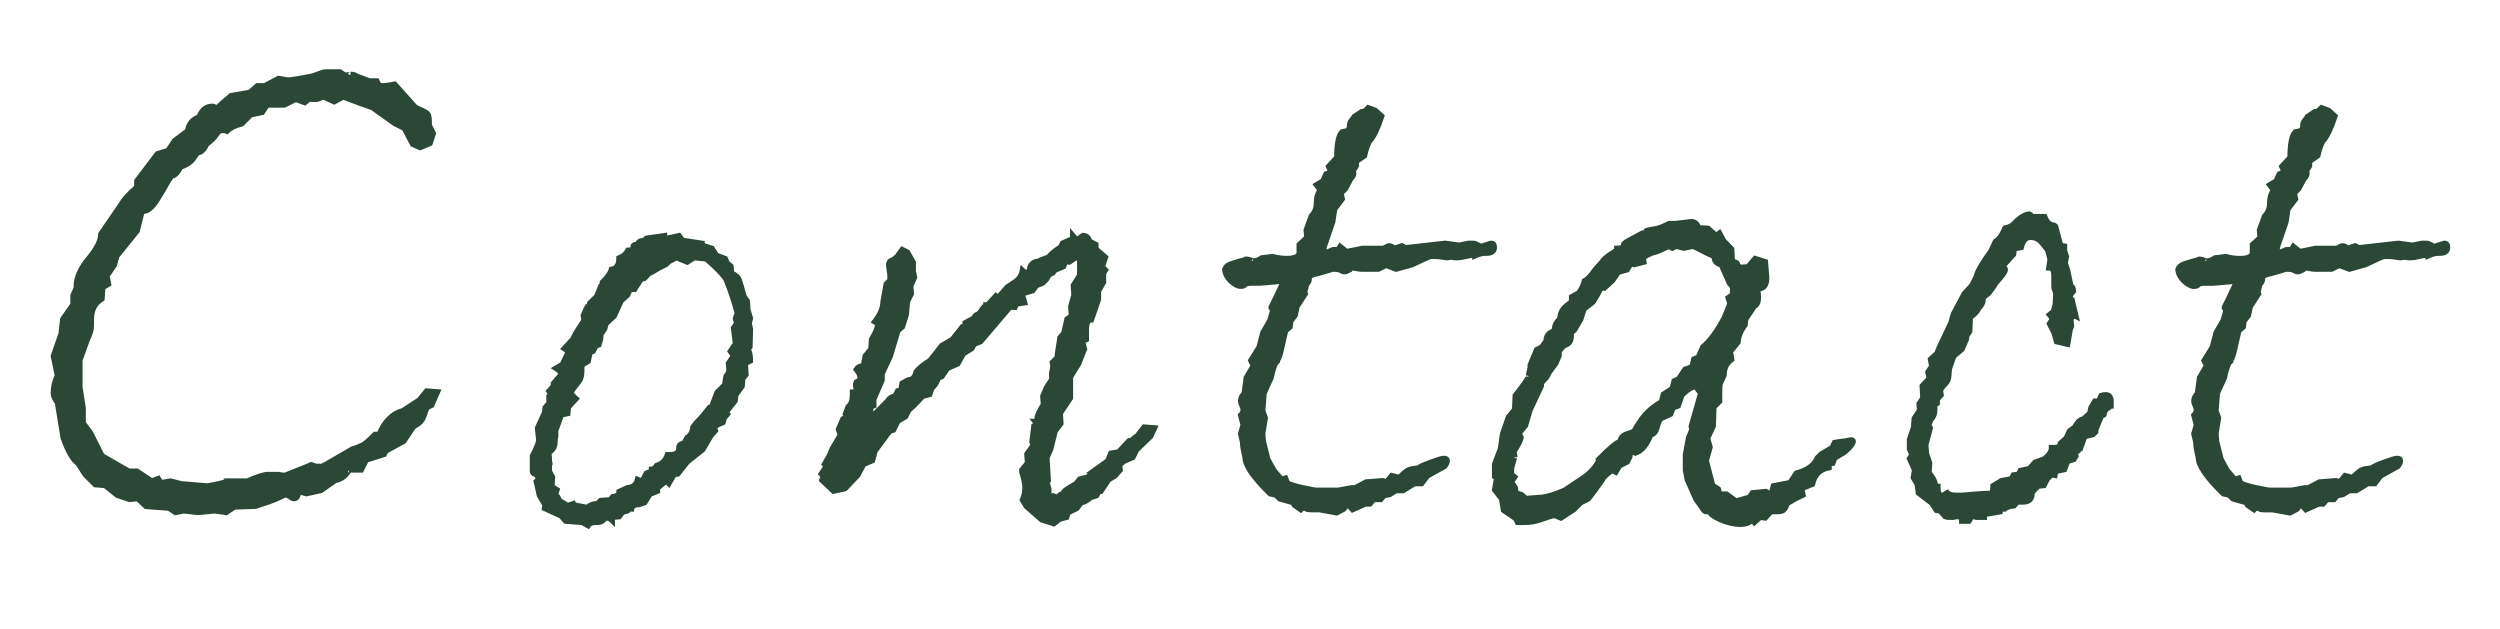
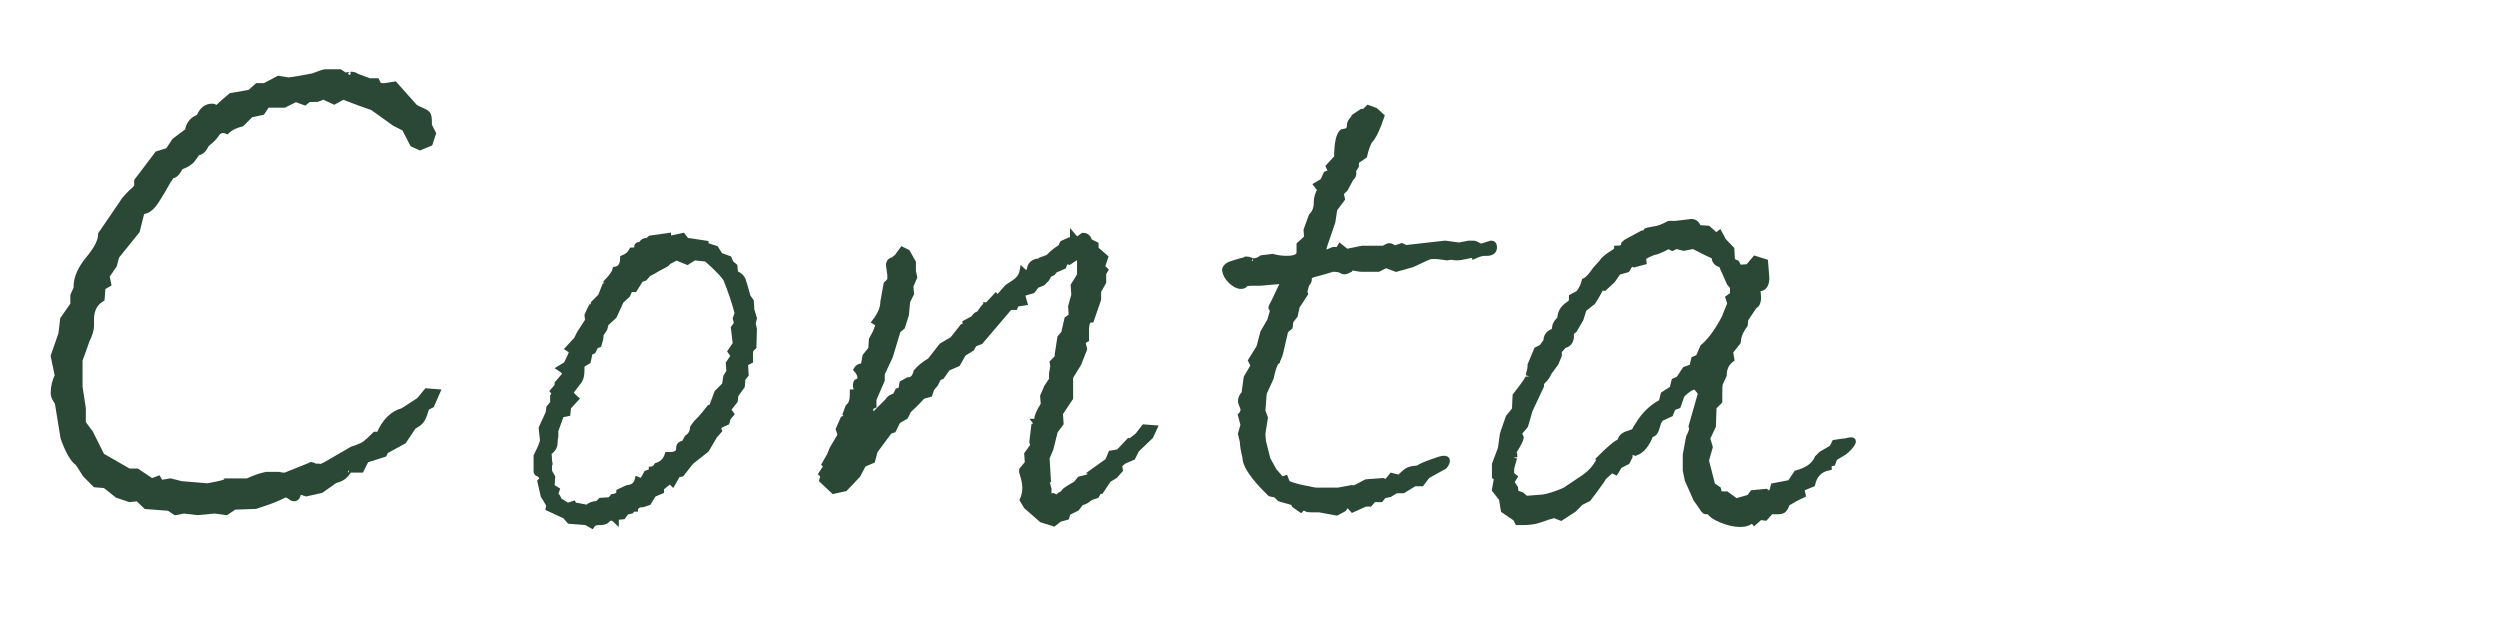
<svg xmlns="http://www.w3.org/2000/svg" version="1.1" id="レイヤー_1" x="0px" y="0px" width="110px" height="27.676px" viewBox="0 0 110 27.676" enable-background="new 0 0 110 27.676" xml:space="preserve">
  <g>
    <g>
      <path fill="#2A4835" stroke="#2A4835" stroke-width="0.25" stroke-miterlimit="10" d="M19.239,17.249l-0.252,0.576l-0.216,0.108    c-0.072,0.24-0.139,0.414-0.198,0.521c-0.06,0.108-0.186,0.211-0.378,0.307l-0.432,0.647l-0.792,0.433L16.9,19.985l-0.792,0.252    l-0.216,0.433h-0.54c0.023,0-0.018,0.066-0.126,0.197c-0.108,0.133-0.27,0.223-0.486,0.271l-0.612,0.432l-0.648,0.145l-0.36-0.108    c0,0.216-0.061,0.324-0.18,0.324c-0.048,0-0.103-0.023-0.162-0.072c-0.06-0.048-0.138-0.084-0.234-0.108    c0.023,0-0.078,0.052-0.306,0.155c-0.229,0.104-0.558,0.224-0.99,0.361L10.312,22.3l-0.36,0.241L9.447,22.47l-0.756,0.071    L8.08,22.47l-0.36,0.071l-0.288-0.19l-1.008-0.077l-0.36-0.344l-0.36,0.036l-0.54-0.181l-0.54-0.432l-0.432-0.036l-0.432-0.432    l-0.324-0.504c-0.216-0.145-0.432-0.517-0.648-1.116l-0.252-1.548c-0.12-0.168-0.18-0.3-0.18-0.396v-0.036    c0-0.264,0.06-0.516,0.18-0.756l-0.18-0.864l0.338-0.972l0.076-0.647l0.45-0.648v-0.396l0.144-0.324v-0.072    c0-0.384,0.18-0.792,0.54-1.224c0.36-0.433,0.54-0.792,0.54-1.08L5.38,8.933c0.048-0.096,0.18-0.252,0.396-0.468    c0.096-0.072,0.18-0.156,0.252-0.252V7.962l0.9-1.188L7.396,6.63l0.288-0.433l0.576-0.432C8.307,5.454,8.476,5.25,8.763,5.153    c0.12-0.312,0.312-0.468,0.576-0.468c0.048,0,0.108,0.024,0.18,0.072h0.036c0.12-0.12,0.324-0.3,0.612-0.54l0.828-0.145    l0.324-0.288h0.324l0.612-0.323l0.432,0.071c0.24-0.023,0.6-0.084,1.08-0.18c0.312-0.12,0.491-0.18,0.54-0.18h0.648l0.216,0.144    h0.036c0.167-0.023,0.24-0.036,0.216-0.036c0.12,0,0.204,0.024,0.252,0.072l0.576,0.216h0.324l0.072,0.145l0.036,0.035    c0.023,0,0.048,0.013,0.072,0.036h0.18l0.432-0.071l0.9,1.008c0.048,0.024,0.108,0.054,0.18,0.09    c0.072,0.036,0.138,0.066,0.198,0.09c0.06,0.024,0.113,0.061,0.162,0.108c0.047,0.048,0.072,0.168,0.072,0.359v0.145l0.18,0.359    l-0.144,0.433l-0.432,0.18l-0.324-0.146l-0.36-0.695l-0.432-0.219l-0.972-0.695c-0.36-0.122-0.792-0.281-1.296-0.476L14.704,4.47    l-0.468-0.216l-0.288,0.107h-0.36l-0.18,0.145l-0.396-0.145l-0.504,0.252h-0.756l-0.216,0.324l-0.504,0.108l-0.396,0.396    c-0.288,0.072-0.504,0.18-0.648,0.324C9.939,5.742,9.88,5.729,9.808,5.729c-0.121,0-0.216,0.061-0.288,0.18    C9.447,6.03,9.303,6.174,9.088,6.342c-0.121,0.24-0.24,0.359-0.36,0.359c-0.024,0-0.048,0.019-0.072,0.055    c-0.024,0.035-0.084,0.12-0.18,0.252C8.38,7.139,8.199,7.254,7.936,7.349C7.839,7.542,7.743,7.662,7.648,7.71H7.575    c-0.024,0.023-0.084,0.107-0.18,0.252c-0.144,0.264-0.3,0.527-0.468,0.792c-0.216,0.359-0.432,0.54-0.648,0.54H6.243l-0.216,0.863    l-0.9,1.116L5.02,11.67l-0.324,0.468l0.072,0.359l-0.252,0.145L4.48,13.145c-0.312,0.192-0.468,0.492-0.468,0.9v0.287    c0,0.169-0.06,0.373-0.18,0.612l-0.324,0.9v0.756v0.432l0.144,0.937v0.647l0.324,0.433l0.504,1.008l1.188,0.684h0.36l0.648,0.433    l0.288-0.108l0.108,0.18l0.432-0.071l0.468,0.119l1.152,0.097c0.552-0.096,0.828-0.168,0.828-0.216h0.936    c0.312-0.145,0.588-0.24,0.828-0.288h0.36c0.024,0,0.084,0,0.18,0c0.096,0.024,0.192,0.036,0.288,0.036l1.08-0.433    c0.023-0.023,0.048-0.036,0.072-0.036s0.084,0.024,0.18,0.072c0.023,0,0.048,0,0.072,0c0,0.024,0.012,0.036,0.036,0.036    c0.096,0,0.228-0.048,0.396-0.144l1.116-0.648c0.095-0.023,0.252-0.084,0.468-0.18c0.096-0.048,0.276-0.204,0.54-0.469h0.18    c0.239-0.575,0.587-0.923,1.044-1.044l0.72-0.468l0.324-0.396L19.239,17.249z" />
-       <path fill="#2A4835" stroke="#2A4835" stroke-width="0.25" stroke-miterlimit="10" d="M33.011,15.874l-0.224,0.111l0.028,0.502    l-0.14,0.168l-0.028,0.335l-0.28,0.391l-0.028,0.25l-0.308,0.391h-0.168l0.14,0.196l-0.14,0.168l-0.056,0.196l-0.252,0.111    l-0.14,0.112l0.056,0.141l-0.196,0.224l-0.364,0.616l-0.672,0.531l-0.42,0.532l-0.168,0.028l-0.224,0.392l-0.112-0.111    l-0.392,0.308v0.14l-0.336,0.141l-0.224,0.363l-0.252,0.084h-0.028c-0.131,0-0.224,0.047-0.28,0.141l-0.028,0.028v0.027h-0.112    l-0.056,0.084l-0.224,0.057l-0.14,0.195l-0.308,0.028v0.14c-0.075-0.074-0.149-0.111-0.224-0.111    c-0.056,0-0.112,0.032-0.168,0.098c-0.056,0.065-0.159,0.098-0.308,0.098h-0.056c-0.15,0-0.252,0.047-0.308,0.141l-0.252-0.141    l-0.728-0.056l-0.196-0.224l-0.728-0.336l0.028-0.141l-0.252-0.42l-0.14-0.616l0.112-0.111c-0.056-0.131-0.117-0.206-0.182-0.225    c-0.066-0.019-0.098-0.056-0.098-0.111c0-0.038,0-0.094,0-0.169v-0.504c0.187-0.373,0.28-0.606,0.28-0.699l-0.056-0.532    l0.308-0.672l0.028-0.225l0.168-0.195v-0.309l0.084-0.111l-0.084-0.112l0.196-0.225v-0.111l0.336-0.393v-0.027    c0-0.074-0.075-0.158-0.224-0.252l0.28-0.168c0.168-0.336,0.252-0.532,0.252-0.588l-0.168-0.112l0.364-0.393l0.14-0.279    l0.364-0.561l-0.028-0.224l0.084-0.196l0.084-0.168h0.028c0,0.019,0.009,0.028,0.028,0.028l0.056-0.196l0.308-0.308l0.168-0.42    l0.112,0.027l-0.028-0.224c0.224-0.224,0.354-0.41,0.392-0.56c0.224-0.038,0.336-0.206,0.336-0.505    c0.187-0.074,0.317-0.186,0.392-0.336c0.149,0,0.224-0.032,0.224-0.098s0.009-0.107,0.028-0.126    c0.018-0.019,0.065-0.028,0.14-0.028h0.028c0.018-0.093,0.074-0.148,0.168-0.168h0.112l0.112-0.111l0.784-0.112v0.14l0.644-0.14    l0.168,0.224h0.112l0.728,0.112v0.083l0.442,0.14l0.193,0.307l0.387,0.14l0.083,0.195l0.166,0.14l0.028,0.307    c0.184,0.074,0.299,0.182,0.345,0.321c0.046,0.139,0.115,0.376,0.207,0.711l0.139,0.195l0.027,0.391l0.111,0.362l-0.056,0.224    l0.056,0.251l-0.022,0.781l-0.09,0.083C32.974,15.474,33.011,15.651,33.011,15.874z M32.451,13.783    c-0.131-0.501-0.299-1.003-0.504-1.505c-0.094-0.149-0.29-0.362-0.588-0.642l-0.28-0.251l-0.532-0.056l-0.308,0.195l-0.476-0.195    l-0.364,0.191c-0.019,0.056-0.089,0.11-0.21,0.165c-0.122,0.056-0.285,0.146-0.49,0.274l-0.168,0.082l-0.168,0.193l-0.168,0.055    l-0.28,0.438h-0.196l-0.112,0.252l-0.28,0.252l-0.308,0.673l-0.364,0.336l-0.056,0.224l-0.168,0.252v0.056    c0,0.094-0.028,0.225-0.084,0.393l-0.14,0.056l-0.112,0.225l-0.14,0.056l-0.084,0.392l-0.28,0.168v0.225    c0,0.224-0.038,0.383-0.112,0.476l-0.364,0.477v0.027c0,0.057,0.074,0.149,0.224,0.28l-0.336,0.364l-0.028,0.279l-0.28,0.057    l-0.252,0.7c0,0.074,0,0.158,0,0.252c-0.019,0.074-0.028,0.131-0.028,0.168c0,0.131-0.01,0.215-0.028,0.252    c-0.019,0.094-0.103,0.195-0.252,0.308c0.018,0.094,0.028,0.196,0.028,0.308v0.084c0.019,0.02,0.028,0.047,0.028,0.084    c-0.019,0.038-0.028,0.066-0.028,0.084v0.253l0.14,0.252l-0.028,0.42l0.224,0.14l-0.084,0.252l0.112,0.056l0.084,0.168    l0.364,0.225l0.252-0.084l0.084,0.168l0.084-0.084l0.448,0.084c0.112-0.112,0.261-0.168,0.448-0.168l0.14-0.141l0.42-0.027    l0.112-0.141l0.14-0.027c0.093-0.057,0.14-0.103,0.14-0.141v-0.056l0.364-0.168c0.243-0.019,0.392-0.14,0.448-0.364l0.196,0.084    l0.196-0.363l0.224-0.084v-0.084c0.038,0,0.093-0.028,0.168-0.085l0.056-0.084c0.243-0.074,0.401-0.232,0.476-0.476h0.112    c0.261,0,0.392-0.093,0.392-0.28v-0.027c0-0.112,0.075-0.178,0.224-0.196l0.14-0.252c0.149-0.094,0.233-0.242,0.252-0.448    c0.074-0.112,0.13-0.187,0.168-0.224l0.14-0.141c0.074-0.074,0.214-0.242,0.42-0.504h0.084l0.252-0.669l0.336-0.334l0.056-0.363    l0.14-0.223l-0.028-0.362l0.224-0.335l-0.14-0.195l0.224-0.334l-0.084-0.697l0.14-0.195l-0.056-0.223L32.451,13.783z" />
+       <path fill="#2A4835" stroke="#2A4835" stroke-width="0.25" stroke-miterlimit="10" d="M33.011,15.874l-0.224,0.111l0.028,0.502    l-0.14,0.168l-0.028,0.335l-0.28,0.391l-0.028,0.25l-0.308,0.391l0.14,0.196l-0.14,0.168l-0.056,0.196l-0.252,0.111    l-0.14,0.112l0.056,0.141l-0.196,0.224l-0.364,0.616l-0.672,0.531l-0.42,0.532l-0.168,0.028l-0.224,0.392l-0.112-0.111    l-0.392,0.308v0.14l-0.336,0.141l-0.224,0.363l-0.252,0.084h-0.028c-0.131,0-0.224,0.047-0.28,0.141l-0.028,0.028v0.027h-0.112    l-0.056,0.084l-0.224,0.057l-0.14,0.195l-0.308,0.028v0.14c-0.075-0.074-0.149-0.111-0.224-0.111    c-0.056,0-0.112,0.032-0.168,0.098c-0.056,0.065-0.159,0.098-0.308,0.098h-0.056c-0.15,0-0.252,0.047-0.308,0.141l-0.252-0.141    l-0.728-0.056l-0.196-0.224l-0.728-0.336l0.028-0.141l-0.252-0.42l-0.14-0.616l0.112-0.111c-0.056-0.131-0.117-0.206-0.182-0.225    c-0.066-0.019-0.098-0.056-0.098-0.111c0-0.038,0-0.094,0-0.169v-0.504c0.187-0.373,0.28-0.606,0.28-0.699l-0.056-0.532    l0.308-0.672l0.028-0.225l0.168-0.195v-0.309l0.084-0.111l-0.084-0.112l0.196-0.225v-0.111l0.336-0.393v-0.027    c0-0.074-0.075-0.158-0.224-0.252l0.28-0.168c0.168-0.336,0.252-0.532,0.252-0.588l-0.168-0.112l0.364-0.393l0.14-0.279    l0.364-0.561l-0.028-0.224l0.084-0.196l0.084-0.168h0.028c0,0.019,0.009,0.028,0.028,0.028l0.056-0.196l0.308-0.308l0.168-0.42    l0.112,0.027l-0.028-0.224c0.224-0.224,0.354-0.41,0.392-0.56c0.224-0.038,0.336-0.206,0.336-0.505    c0.187-0.074,0.317-0.186,0.392-0.336c0.149,0,0.224-0.032,0.224-0.098s0.009-0.107,0.028-0.126    c0.018-0.019,0.065-0.028,0.14-0.028h0.028c0.018-0.093,0.074-0.148,0.168-0.168h0.112l0.112-0.111l0.784-0.112v0.14l0.644-0.14    l0.168,0.224h0.112l0.728,0.112v0.083l0.442,0.14l0.193,0.307l0.387,0.14l0.083,0.195l0.166,0.14l0.028,0.307    c0.184,0.074,0.299,0.182,0.345,0.321c0.046,0.139,0.115,0.376,0.207,0.711l0.139,0.195l0.027,0.391l0.111,0.362l-0.056,0.224    l0.056,0.251l-0.022,0.781l-0.09,0.083C32.974,15.474,33.011,15.651,33.011,15.874z M32.451,13.783    c-0.131-0.501-0.299-1.003-0.504-1.505c-0.094-0.149-0.29-0.362-0.588-0.642l-0.28-0.251l-0.532-0.056l-0.308,0.195l-0.476-0.195    l-0.364,0.191c-0.019,0.056-0.089,0.11-0.21,0.165c-0.122,0.056-0.285,0.146-0.49,0.274l-0.168,0.082l-0.168,0.193l-0.168,0.055    l-0.28,0.438h-0.196l-0.112,0.252l-0.28,0.252l-0.308,0.673l-0.364,0.336l-0.056,0.224l-0.168,0.252v0.056    c0,0.094-0.028,0.225-0.084,0.393l-0.14,0.056l-0.112,0.225l-0.14,0.056l-0.084,0.392l-0.28,0.168v0.225    c0,0.224-0.038,0.383-0.112,0.476l-0.364,0.477v0.027c0,0.057,0.074,0.149,0.224,0.28l-0.336,0.364l-0.028,0.279l-0.28,0.057    l-0.252,0.7c0,0.074,0,0.158,0,0.252c-0.019,0.074-0.028,0.131-0.028,0.168c0,0.131-0.01,0.215-0.028,0.252    c-0.019,0.094-0.103,0.195-0.252,0.308c0.018,0.094,0.028,0.196,0.028,0.308v0.084c0.019,0.02,0.028,0.047,0.028,0.084    c-0.019,0.038-0.028,0.066-0.028,0.084v0.253l0.14,0.252l-0.028,0.42l0.224,0.14l-0.084,0.252l0.112,0.056l0.084,0.168    l0.364,0.225l0.252-0.084l0.084,0.168l0.084-0.084l0.448,0.084c0.112-0.112,0.261-0.168,0.448-0.168l0.14-0.141l0.42-0.027    l0.112-0.141l0.14-0.027c0.093-0.057,0.14-0.103,0.14-0.141v-0.056l0.364-0.168c0.243-0.019,0.392-0.14,0.448-0.364l0.196,0.084    l0.196-0.363l0.224-0.084v-0.084c0.038,0,0.093-0.028,0.168-0.085l0.056-0.084c0.243-0.074,0.401-0.232,0.476-0.476h0.112    c0.261,0,0.392-0.093,0.392-0.28v-0.027c0-0.112,0.075-0.178,0.224-0.196l0.14-0.252c0.149-0.094,0.233-0.242,0.252-0.448    c0.074-0.112,0.13-0.187,0.168-0.224l0.14-0.141c0.074-0.074,0.214-0.242,0.42-0.504h0.084l0.252-0.669l0.336-0.334l0.056-0.363    l0.14-0.223l-0.028-0.362l0.224-0.335l-0.14-0.195l0.224-0.334l-0.084-0.697l0.14-0.195l-0.056-0.223L32.451,13.783z" />
      <path fill="#2A4835" stroke="#2A4835" stroke-width="0.25" stroke-miterlimit="10" d="M50.791,18.834l-0.168,0.364l-0.616,0.588    l-0.168,0.336l-0.392,0.168l-0.196,0.168l0.028,0.224l-0.224,0.252l-0.28,0.168l-0.336,0.504h-0.084l-0.112,0.196l-0.252,0.084    l-0.112,0.084c-0.094,0.074-0.196,0.121-0.308,0.14l-0.196,0.253l-0.392,0.195l-0.056,0.196l-0.308,0.084l-0.252,0.196    l-0.532-0.168l-0.672-0.589l-0.168-0.279c0.074-0.168,0.112-0.346,0.112-0.532s-0.047-0.42-0.14-0.7v-0.084l0.252-0.308    l-0.028-0.393l0.28-0.392l-0.056-0.14l0.084-0.7l0.168-0.057l-0.112-0.14h0.112c-0.019-0.037-0.028-0.074-0.028-0.112v-0.027    c0-0.112,0.093-0.317,0.28-0.616l-0.028-0.364l0.168-0.392l0.224-0.336v-0.28l0.056-0.308l-0.028-0.168    c0.056-0.057,0.121-0.121,0.196-0.196c0.019-0.019,0.028-0.074,0.028-0.168l0.112-0.729l0.168-0.195l0.14-0.616l0.196-0.14    l-0.028-0.421l0.14-0.504l-0.028-0.42l0.28-0.447v-0.309v-0.42c-0.038-0.037-0.084-0.056-0.139-0.056    c-0.037,0-0.147,0.065-0.333,0.195l-0.166-0.027l-0.083,0.224l-0.388,0.168l-0.083,0.112l-0.167,0.084l-0.111,0.196l-0.166,0.168    l-0.277,0.111l-0.167,0.225l-0.471,0.14l0.112,0.392l-0.364,0.057l-0.056,0.14h-0.224l-1.288,1.512l-0.28,0.112l-0.112,0.196    l-0.364,0.224l-0.252,0.448l-0.448,0.196l-0.252,0.363l-0.14,0.057l-0.14,0.279l-0.168,0.196l-0.084,0.252l-0.308,0.084    c-0.094,0.094-0.173,0.178-0.238,0.252c-0.065,0.075-0.191,0.196-0.378,0.364l-0.14,0.28l-0.336,0.195l-0.196,0.393l-0.168,0.056    l-0.644,0.868l-0.112,0.42l-0.392,0.168l-0.252,0.477l-0.56,0.588l-0.504,0.111l-0.504-0.476l0.056-0.196l-0.084-0.084    l0.224-0.336l-0.084-0.084l0.224-0.392l0.112-0.28l0.364-0.616l-0.084-0.252l0.196-0.448c0.093-0.037,0.14-0.093,0.14-0.168    c0-0.018-0.009-0.037-0.028-0.056l0.112-0.308l0.056-0.057c0.093-0.093,0.14-0.252,0.14-0.476v-0.112    c0.112,0,0.168-0.027,0.168-0.084c0-0.019,0-0.046,0-0.084c-0.019-0.037-0.028-0.074-0.028-0.112v-0.056    c0-0.037,0.009-0.074,0.028-0.112l0.056-0.027c0.056-0.019,0.093-0.057,0.112-0.112v-0.056c0-0.112-0.056-0.233-0.168-0.364    c0.056-0.093,0.14-0.14,0.252-0.14h0.056l0.084-0.448l0.252-0.308l0.028-0.421l0.168-0.308c0.019-0.056,0.046-0.13,0.084-0.224    c0-0.019,0.009-0.037,0.028-0.057v-0.027c0-0.057-0.047-0.112-0.14-0.168c0.242-0.317,0.364-0.606,0.364-0.868l0.14-0.784    l0.084-0.084c0.037-0.037,0.061-0.065,0.07-0.084s0.014-0.065,0.014-0.14v-0.084c0-0.019-0.01-0.089-0.028-0.21    c-0.019-0.122-0.028-0.201-0.028-0.238v-0.057c0.019-0.093,0.084-0.148,0.196-0.168l0.168-0.14l0.224-0.308l0.224,0.111    l0.252,0.448v0.393l0.056,0.252l-0.168,0.392l0.028,0.336l-0.168,0.336l-0.056,0.588l-0.168,0.532l-0.196,0.168l-0.336,1.12    l-0.364,0.784v0.279l-0.364,0.841v0.279l-0.14,0.057v0.14c0,0.168,0.038,0.252,0.112,0.252l0.644-0.644    c0.056-0.112,0.168-0.187,0.336-0.225l0.112-0.224l0.14-0.028l0.056-0.308l0.252-0.141c0.186,0,0.308-0.121,0.364-0.363    c0.112-0.149,0.317-0.317,0.616-0.504l0.504-0.645l0.476-0.28l0.42-0.531l0.14,0.056v-0.252l0.364-0.196    c0.074-0.13,0.158-0.195,0.252-0.195l0.028-0.057c0.112-0.168,0.182-0.261,0.21-0.28c0.028-0.018,0.042-0.037,0.042-0.056h0.028    l0.028,0.028l0.392-0.42l0.084,0.084l0.42-0.477l0.336-0.224c0.187-0.131,0.299-0.299,0.336-0.504    c0.056,0.056,0.121,0.084,0.196,0.084c0.074,0,0.112-0.019,0.112-0.056c0-0.299,0.168-0.448,0.504-0.448h0.028v-0.057l0.224-0.084    v0.084c0.093-0.168,0.298-0.354,0.616-0.56l0.084-0.168l0.308-0.14h0.14v-0.196l0.168,0.196l0.28-0.196    c0.149,0,0.243,0.084,0.28,0.252l0.28,0.14v0.196l0.42,0.364l-0.14,0.42l0.14,0.14l-0.084,0.141v0.392l-0.224,0.392v0.364    l-0.308,0.896h-0.028c-0.112,0-0.177,0.121-0.196,0.363c0,0.168,0,0.336,0,0.504l-0.168,0.084l0.084,0.337l-0.252,0.644    l-0.364,0.588v0.924l-0.448,0.672l0.028,0.448l-0.252,0.336l-0.196,0.784l-0.168,0.392l0.056,0.952h-0.084l0.112,0.42v0.393    l0.196-0.084l0.224,0.084c0.037-0.117,0.112-0.177,0.224-0.177c0-0.059,0.042-0.117,0.126-0.176s0.228-0.146,0.434-0.265    l0.168-0.205l0.364-0.089l0.14-0.146c0.13-0.02,0.214-0.068,0.252-0.146h-0.112l0.588-0.42l0.14-0.336l0.336-0.057l0.448-0.476    c0.037,0.019,0.074,0.028,0.112,0.028c0.019-0.019,0.028-0.047,0.028-0.084l0.252-0.196l0.28-0.364L50.791,18.834z" />
      <path fill="#2A4835" stroke="#2A4835" stroke-width="0.25" stroke-miterlimit="10" d="M65.743,10.882    c0,0.168-0.112,0.252-0.336,0.252h-0.084c-0.112,0-0.252,0.038-0.42,0.112c0-0.019-0.02-0.028-0.057-0.028h-0.056    c-0.038,0-0.136,0.019-0.294,0.056c-0.159,0.038-0.285,0.057-0.378,0.057c-0.112,0-0.196-0.01-0.252-0.028l-0.196,0.028    c-0.262-0.037-0.411-0.057-0.448-0.057h-0.279c-0.075,0.02-0.346,0.141-0.812,0.364l-0.7,0.196l-0.447-0.168l-0.337,0.168h-0.615    c-0.02,0-0.057,0-0.112,0c-0.056,0-0.131-0.01-0.224-0.028c-0.094-0.019-0.159-0.028-0.196-0.028    c-0.038,0-0.075,0.028-0.112,0.085c-0.111,0.056-0.187,0.084-0.224,0.084c-0.056,0-0.094-0.01-0.112-0.028l-0.056-0.028    c-0.057-0.037-0.159-0.056-0.309-0.056H58.63c-0.168,0.056-0.392,0.121-0.672,0.196l-0.112,0.027    c-0.149,0.038-0.233,0.094-0.252,0.168v0.084c0,0.057-0.037,0.122-0.111,0.196l-0.084,0.336l0.027,0.084l-0.364,0.56l-0.084,0.393    l-0.195,0.252l-0.028,0.252l-0.196,0.168l-0.168,0.728c-0.056,0.28-0.121,0.477-0.195,0.589v0.027l-0.031,0.028    c-0.081,0.075-0.163,0.308-0.245,0.7l-0.307,0.672l-0.062,0.784l0.112,0.308l-0.112,0.7l0.028,0.336l0.196,0.784l0.279,0.504    l0.336,0.392l0.168-0.056l0.084,0.219c0.243,0.104,0.551,0.188,0.925,0.251c0.186,0.042,0.298,0.062,0.336,0.062h0.979    l0.616-0.112c0.019,0,0.028,0.01,0.028,0.028c0.056,0,0.252-0.094,0.588-0.28l0.728-0.056l0.168,0.056l0.225-0.28l0.336,0.084    c0.187-0.187,0.321-0.298,0.405-0.336c0.084-0.037,0.229-0.065,0.435-0.084c0.056-0.056,0.238-0.14,0.546-0.252    s0.49-0.168,0.546-0.168h0.028c0.093,0,0.14,0.028,0.14,0.084c0,0.075-0.037,0.159-0.112,0.252l-0.758,0.42l-0.253,0.336h-0.31    l-0.506,0.309h-0.309l-0.28,0.171l-0.253,0.049L60.75,21.97h-0.31l-0.168,0.196h-0.196l-0.562,0.252l-0.226-0.252l-0.168,0.229    l-0.309,0.163l-0.759-0.14c-0.094,0-0.216,0-0.365,0c-0.112,0-0.188-0.014-0.225-0.042c0.037,0,0-0.014-0.112-0.042l-0.057,0.028    l-0.056,0.056l-0.281-0.196l-0.056-0.112l-0.59-0.168l-0.169-0.168l-0.253-0.056c-0.73-0.709-1.096-1.241-1.096-1.596    c-0.074-0.299-0.111-0.522-0.111-0.672l-0.085-0.364l0.112-0.393l-0.112-0.42c0.074-0.074,0.112-0.158,0.112-0.252    c0-0.037-0.019-0.098-0.056-0.182c-0.038-0.084-0.057-0.145-0.057-0.182c0-0.131,0.052-0.243,0.156-0.336l0.093-0.7l0.312-0.532    l-0.112-0.224l0.364-0.589l0.168-0.644l0.308-0.532l0.112-0.392c0-0.019-0.005-0.047-0.014-0.084    c-0.01-0.037-0.024-0.065-0.042-0.084v-0.028l0.168-0.336c0.056-0.112,0.13-0.271,0.224-0.476l0.084-0.168v-0.168l-0.98,0.084    h-0.336c-0.187,0-0.294,0.023-0.321,0.069c-0.028,0.047-0.089,0.07-0.183,0.07c-0.131,0-0.275-0.074-0.434-0.224    c-0.159-0.149-0.248-0.317-0.266-0.504c0.037-0.131,0.168-0.225,0.392-0.28c0.168-0.057,0.336-0.103,0.504-0.141    c0-0.018,0.009-0.027,0.028-0.027h0.027c0.037,0,0.099,0.014,0.183,0.042c0.084,0.027,0.116,0.042,0.098,0.042    c0.131,0,0.262-0.047,0.393-0.141l0.476-0.056c0.205,0.056,0.41,0.084,0.616,0.084c0.373,0,0.56-0.093,0.56-0.28v-0.336    l0.336-0.308l-0.027-0.336l0.224-0.616c0.149-0.149,0.224-0.34,0.224-0.574c0-0.233,0.057-0.424,0.168-0.573L57.93,8.137    l0.28-0.168l0.14-0.308l0.225-0.084l-0.112-0.252l0.364-0.393c0-0.597,0.074-0.97,0.224-1.12l0.252-0.056l0.084-0.14V5.534    c0-0.094,0.032-0.178,0.099-0.252c0.064-0.075,0.098-0.122,0.098-0.141l0.336-0.224h0.028c0.056,0,0.103-0.019,0.14-0.056    l0.112-0.112l0.308,0.112l0.28,0.252c-0.187,0.56-0.364,0.924-0.532,1.092c-0.094,0.168-0.168,0.383-0.224,0.644l-0.364,0.252    v0.196l-0.14,0.224c0.018,0.02,0.027,0.057,0.027,0.112s-0.027,0.117-0.084,0.182c-0.056,0.066-0.084,0.108-0.084,0.126    l-0.195,0.364l-0.196,0.196l0.056,0.252l-0.336,0.448l-0.084,0.56c-0.094,0.28-0.205,0.606-0.336,0.98    c-0.037,0.093-0.056,0.178-0.056,0.252c0,0.094,0.027,0.14,0.084,0.14l0.336-0.14h0.224l0.084-0.141l0.28,0.225l0.7-0.141h0.952    l0.027-0.027c0.094-0.057,0.158-0.084,0.196-0.084c0.074,0,0.149,0.037,0.224,0.111l0.336-0.111l0.168,0.084l1.736-0.196    l0.616,0.084l0.42-0.084c0.056,0,0.103,0,0.14,0h0.084c0.037,0,0.141,0.047,0.309,0.14l0.447-0.14h0.028    C65.705,10.714,65.743,10.769,65.743,10.882z" />
      <path fill="#2A4835" stroke="#2A4835" stroke-width="0.25" stroke-miterlimit="10" d="M81.535,19.422    c0,0.019-0.01,0.047-0.028,0.084c-0.074,0.131-0.196,0.262-0.364,0.392l-0.42,0.252l-0.084,0.225l-0.168,0.027v0.168    c-0.392,0.075-0.635,0.318-0.728,0.729l-0.477,0.196l0.057,0.279c-0.206,0.094-0.43,0.215-0.672,0.364    c-0.02,0.019-0.038,0.056-0.057,0.112c-0.019,0.056-0.052,0.112-0.098,0.168c-0.047,0.056-0.136,0.084-0.266,0.084h-0.309    l-0.252,0.28l-0.224-0.028l-0.252,0.224l-0.084-0.111c-0.131,0.13-0.309,0.195-0.532,0.195c-0.262,0-0.546-0.065-0.855-0.195    c-0.308-0.131-0.48-0.262-0.518-0.393c-0.019-0.037-0.038-0.056-0.056-0.056c-0.02,0-0.028,0.028-0.028,0.084    c-0.019,0-0.038,0-0.056,0c-0.039,0-0.077-0.028-0.116-0.085l-0.174-0.255l-0.144-0.198l-0.376-0.848l-0.087-0.425v-0.679    l0.14-0.764c0.094-0.188,0.141-0.32,0.141-0.396v-0.028v-0.028c-0.019,0-0.028-0.009-0.028-0.028l0.42-1.471l-0.224-0.283H74.59    c-0.149,0-0.346,0.122-0.588,0.364l-0.168,0.476l-0.224,0.084l-0.112,0.28l-0.364,0.168c-0.094,0.038-0.168,0.168-0.224,0.392    c-0.057,0.225-0.149,0.337-0.28,0.337c-0.168,0.447-0.392,0.719-0.672,0.812c-0.075-0.037-0.131-0.056-0.168-0.056    c-0.056,0.019-0.084,0.094-0.084,0.224l-0.112,0.224l-0.336,0.168l-0.168,0.28l-0.168-0.084c-0.28,0.225-0.42,0.364-0.42,0.42    c-0.262,0.374-0.467,0.654-0.616,0.84l-0.336,0.168l-0.308,0.309l-0.561,0.364l-0.279-0.112c-0.131,0.019-0.346,0.084-0.645,0.196    c-0.205,0.074-0.457,0.111-0.756,0.111h-0.224l-0.084-0.168l-0.532-0.363l-0.084-0.505L65.77,21.55l0.084-0.476    c0-0.037-0.027-0.075-0.084-0.112v-0.028c0-0.074,0-0.242,0-0.504c0.074-0.205,0.147-0.401,0.221-0.588    c0.036-0.074,0.064-0.21,0.082-0.406c0.019-0.195,0.046-0.345,0.083-0.447c0.036-0.103,0.109-0.312,0.22-0.631l0.275-0.336    l0.027-0.615c0.385-0.485,0.577-0.766,0.577-0.841c0,0.038,0.01-0.018,0.028-0.168l0.027-0.084l0.027-0.168v-0.084l0.28-0.672    l0.224-0.112l0.196-0.279c0-0.187,0.084-0.317,0.252-0.393h0.028c0.056-0.018,0.088-0.084,0.098-0.195    c0.009-0.112,0.07-0.225,0.182-0.336c0.019-0.019,0.032-0.042,0.042-0.07s0.015-0.061,0.015-0.098c0-0.038,0.022-0.107,0.069-0.21    c0.047-0.103,0.163-0.22,0.351-0.351h0.027c0.038-0.019,0.057-0.093,0.057-0.224v-0.057l0.308-0.168    c0.057-0.074,0.112-0.168,0.168-0.279c0.019-0.037,0.047-0.121,0.084-0.252c0.131-0.057,0.289-0.225,0.477-0.504l0.279-0.309    c0.075-0.13,0.252-0.28,0.532-0.448c0.094-0.056,0.14-0.111,0.14-0.168c0.169,0,0.271-0.046,0.309-0.14v-0.056l0.028-0.028    c0.056-0.056,0.093-0.084,0.111-0.084l0.672-0.364c0.037,0,0.065,0,0.084,0l0.057-0.049l0.027-0.05    c0-0.017,0.149-0.049,0.448-0.099c0.112-0.017,0.299-0.091,0.561-0.223h0.027c0.094,0,0.178,0,0.252,0l0.7-0.084    c0.149,0,0.252,0.089,0.309,0.268l0.42,0.027l0.363,0.321l0.141-0.112l0.111,0.204c0.019,0.038,0.037,0.077,0.057,0.116    l0.363,0.378l0.028,0.523l0.196,0.087l0.112,0.203l0.392-0.027l0.308-0.364l0.448,0.14l0.056,0.7c0,0.317-0.121,0.477-0.363,0.477    h-0.057c0.037,0.149,0.057,0.271,0.057,0.363c0,0.225-0.057,0.355-0.168,0.393l-0.393,0.588l-0.027,0.252    c-0.188,0.243-0.29,0.495-0.309,0.756l-0.336,0.42l0.056,0.336c-0.224,0.168-0.336,0.402-0.336,0.7    c-0.037,0.075-0.093,0.196-0.168,0.364c-0.019,0.074-0.027,0.233-0.027,0.476v0.309l-0.252,0.252l-0.028,0.84l-0.252,0.532    l0.112,0.392l-0.168,0.588c0.056,0.206,0.148,0.569,0.279,1.092l0.252,0.168l0.057,0.225h0.308l0.42,0.308l0.588-0.168    l0.141-0.196l0.588-0.056l0.168,0.112c0.056,0,0.111-0.121,0.168-0.364l0.728-0.14l0.28-0.42c0.485-0.131,0.793-0.354,0.924-0.673    l0.168-0.168l0.477-0.279l0.111-0.225l0.364-0.056h0.028c0.037,0,0.093-0.009,0.168-0.028c0.074-0.019,0.121-0.027,0.14-0.027    h0.028C81.506,19.366,81.535,19.385,81.535,19.422z M76.243,12.965v-0.338l-0.141-0.169l-0.363-0.816    c-0.206-0.037-0.309-0.159-0.309-0.365c-0.187-0.075-0.494-0.226-0.924-0.45l-0.42,0.084l-0.336-0.084l-0.168,0.084l-0.168-0.084    c-0.317,0.168-0.542,0.262-0.672,0.279c-0.038,0.02-0.084,0.038-0.141,0.057c-0.056,0.019-0.158,0.074-0.308,0.168l0.028,0.195    l-0.42,0.112l-0.141-0.056l-0.168,0.28l-0.392,0.111l-0.252,0.364l-0.364,0.336c-0.056,0-0.103-0.009-0.14-0.028    c-0.094,0.206-0.215,0.42-0.364,0.645l-0.392,0.308l-0.141,0.448l-0.28,0.476l-0.14,0.112v0.196    c-0.019,0.205-0.121,0.326-0.308,0.363l-0.225,0.253v0.195l-0.14,0.336l-0.308,0.42c-0.038,0.112-0.112,0.225-0.225,0.336    l-0.056,0.057c-0.038,0.037-0.056,0.103-0.056,0.195L67.31,18.05l-0.195,0.672l-0.28,0.336l0.084,0.196    c-0.019,0.112-0.112,0.299-0.28,0.56l-0.027,0.028v0.084c0.018,0.038,0.027,0.103,0.027,0.196c0-0.019-0.047,0.14-0.14,0.476    c0,0.019,0,0.057,0,0.112s0,0.103,0,0.14v0.028l0.14,0.112l-0.14,0.224l0.168,0.252l0.028,0.224l0.252,0.084l0.195,0.168    l0.729-0.056c0.261-0.037,0.588-0.141,0.979-0.31c0.168-0.112,0.448-0.3,0.841-0.563c0.298-0.206,0.521-0.459,0.672-0.759    l0.027-0.029l-0.027-0.027c0.485-0.488,0.793-0.741,0.924-0.76c0.019-0.188,0.149-0.31,0.392-0.366    c0.037-0.019,0.112-0.047,0.225-0.084c0.037-0.094,0.14-0.263,0.308-0.507c0.242-0.338,0.541-0.601,0.896-0.788l0.084-0.338    l0.392-0.253l0.084-0.338l0.196-0.085l0.279-0.421l0.309-0.113l0.084-0.338l0.196-0.084l0.195-0.45    c0.317-0.263,0.635-0.694,0.952-1.295c0.056-0.149,0.14-0.356,0.252-0.619l-0.084-0.253L76.243,12.965z" />
-       <path fill="#2A4835" stroke="#2A4835" stroke-width="0.25" stroke-miterlimit="10" d="M92.874,17.853l-0.252,0.196l-0.057,0.196    l-0.111,0.056c-0.168,0.392-0.252,0.606-0.252,0.645v0.056l-0.112,0.112l-0.364,0.084l-0.195,0.531h-0.141l0.028,0.112    l-0.112,0.084l0.028,0.14l-0.084,0.141l-0.28,0.084l-0.14,0.364l-0.393,0.084l-0.027,0.168l-0.141-0.028l-0.195,0.196    l-0.141,0.279l-0.252,0.028l-0.168,0.168c-0.074,0.075-0.111,0.131-0.111,0.168c0,0.242-0.131,0.364-0.393,0.364h-0.028    c-0.019,0-0.037,0-0.056,0h-0.168l-0.14,0.166c-0.188,0.016-0.327,0.062-0.42,0.142H88.03l-0.028,0.121l-0.7,0.122v0.121h-0.336    l-0.196-0.056l-0.14,0.224h-0.308v-0.028c0-0.111-0.057-0.168-0.168-0.168h-0.057c-0.037,0-0.094,0.01-0.168,0.028    c-0.074,0-0.121,0-0.14,0c-0.094,0-0.159-0.01-0.196-0.028l-0.224-0.252l-0.168-0.027l-0.196-0.309l-0.588-0.448l-0.056-0.392    l-0.168-0.28l0.056-0.336l-0.224-0.504l0.111-0.168l-0.111-0.252v-0.252v-0.168l0.179-0.532l0.03-0.392l0.238-0.364l-0.027-0.28    l0.168-0.252l-0.028-0.532l0.308-0.336l-0.056-0.279l0.168-0.252l-0.056-0.309l0.279-0.252l0.112-0.28l0.504-1.063l0.112-0.392    l0.476-0.896l0.336-0.364l0.196-0.392c0.037-0.205,0.252-0.578,0.645-1.12l0.195-0.42c0.168-0.112,0.299-0.289,0.393-0.532    c0-0.019,0.009-0.037,0.027-0.056c0.168-0.037,0.289-0.094,0.364-0.168c0.242-0.262,0.467-0.41,0.672-0.448    c0.074,0,0.112,0.038,0.112,0.112h0.224h0.225h0.14c0.074,0.207,0.187,0.329,0.336,0.366c0.056,0,0.103,0.019,0.14,0.057    l0.225,0.847l0.168,0.028v0.197l0.084,0.254l-0.056,0.282l0.111,0.339l0.141,0.677c0.074,0.02,0.111,0.095,0.111,0.226    c-0.094,0.095-0.14,0.179-0.14,0.255c0,0.037,0.019,0.084,0.056,0.141h0.028l0.168,0.7l-0.112-0.057l-0.111,0.196l0.027,0.308    l-0.056,0.141l-0.112,0.644l-0.476-0.112l-0.112-0.392l-0.196-0.392l0.141-0.225l-0.141-0.168l0.168-0.14l0.084-0.309l0.028-0.476    l-0.056-0.196c-0.02-0.018-0.028-0.064-0.028-0.14v-0.476c0-0.225-0.075-0.337-0.224-0.337l0.056-0.363l-0.168-0.645    c0-0.13-0.038-0.214-0.112-0.252h-0.027c-0.02,0.02-0.028,0.065-0.028,0.141v0.056c-0.149-0.187-0.327-0.28-0.532-0.28    s-0.346,0.149-0.42,0.448l-0.308,0.056l-0.028,0.252l-0.532,0.588h0.028c0.037,0,0.07,0.005,0.098,0.015    c0.028,0.01,0.042,0.032,0.042,0.07c0,0.093-0.14,0.289-0.42,0.588c-0.056,0.111-0.158,0.262-0.308,0.447l-0.252,0.196v0.112    c0,0.111-0.065,0.233-0.196,0.363c-0.019,0.094-0.14,0.225-0.364,0.393l-0.027,0.616l-0.141,0.224v0.112l-0.195,0.448    l-0.364,0.308l-0.196,0.56l-0.027,0.336c-0.02,0.131-0.057,0.225-0.112,0.28c-0.112,0.112-0.196,0.215-0.252,0.309l0.027,0.224    l-0.168,0.196v0.168l-0.14,0.111c0,0.038,0.009,0.075,0.028,0.112c0,0.056,0,0.094,0,0.112c0,0.149-0.065,0.289-0.196,0.42    c0,0.094-0.037,0.14-0.112,0.14l0.112,0.196l-0.196,0.728l0.028,0.393l0.14,0.42l-0.027,0.42l0.14,0.196    c0.093,0.131,0.14,0.271,0.14,0.42h0.112v0.064c0,0.219,0.065,0.327,0.196,0.327c0.037,0,0.111-0.037,0.224-0.112    c0.074,0.075,0.215,0.112,0.42,0.112h0.225c0.615-0.056,1.017-0.084,1.204-0.084c0.111,0,0.168-0.093,0.168-0.28v-0.056    l0.363-0.224l0.448-0.084l0.084-0.168l0.224-0.028l0.084-0.168l0.393-0.084l0.252-0.28l0.392-0.14    c0.225-0.168,0.336-0.336,0.336-0.504h0.028c0.131,0,0.22-0.01,0.266-0.028c0.047-0.019,0.08-0.074,0.099-0.168l0.252-0.224    l0.14-0.309l0.225-0.168l0.111-0.168c0.074-0.112,0.168-0.177,0.28-0.196l0.28-0.252l0.056-0.252l0.168-0.279h0.168l0.112-0.252    c0.056-0.019,0.121-0.028,0.196-0.028c0.148,0,0.224,0.094,0.224,0.28V17.853z" />
-       <path fill="#2A4835" stroke="#2A4835" stroke-width="0.25" stroke-miterlimit="10" d="M107.686,10.882    c0,0.168-0.112,0.252-0.336,0.252h-0.084c-0.112,0-0.252,0.038-0.42,0.112c0-0.019-0.02-0.028-0.057-0.028h-0.056    c-0.038,0-0.136,0.019-0.294,0.056c-0.159,0.038-0.285,0.057-0.378,0.057c-0.112,0-0.196-0.01-0.252-0.028l-0.196,0.028    c-0.262-0.037-0.411-0.057-0.448-0.057h-0.279c-0.075,0.02-0.346,0.141-0.812,0.364l-0.7,0.196l-0.447-0.168l-0.337,0.168h-0.615    c-0.02,0-0.057,0-0.112,0s-0.131-0.01-0.224-0.028c-0.094-0.019-0.159-0.028-0.196-0.028c-0.038,0-0.075,0.028-0.112,0.085    c-0.111,0.056-0.187,0.084-0.224,0.084c-0.056,0-0.094-0.01-0.112-0.028l-0.056-0.028c-0.057-0.037-0.159-0.056-0.309-0.056    h-0.056c-0.168,0.056-0.392,0.121-0.672,0.196l-0.112,0.027c-0.149,0.038-0.233,0.094-0.252,0.168v0.084    c0,0.057-0.037,0.122-0.111,0.196l-0.084,0.336l0.027,0.084l-0.364,0.56l-0.084,0.393l-0.195,0.252l-0.028,0.252l-0.196,0.168    l-0.168,0.728c-0.056,0.28-0.121,0.477-0.195,0.589v0.027l-0.031,0.028c-0.081,0.075-0.163,0.308-0.245,0.7l-0.307,0.672    l-0.062,0.784l0.112,0.308l-0.112,0.7l0.028,0.336l0.196,0.784l0.279,0.504l0.336,0.392l0.168-0.056l0.084,0.219    c0.243,0.104,0.551,0.188,0.925,0.251c0.186,0.042,0.298,0.062,0.336,0.062h0.979l0.616-0.112c0.019,0,0.028,0.01,0.028,0.028    c0.056,0,0.252-0.094,0.588-0.28l0.728-0.056l0.168,0.056l0.225-0.28l0.336,0.084c0.187-0.187,0.321-0.298,0.405-0.336    c0.084-0.037,0.229-0.065,0.435-0.084c0.056-0.056,0.238-0.14,0.546-0.252s0.49-0.168,0.546-0.168h0.028    c0.093,0,0.14,0.028,0.14,0.084c0,0.075-0.037,0.159-0.112,0.252l-0.758,0.42l-0.253,0.336h-0.31l-0.506,0.309h-0.309l-0.28,0.171    l-0.253,0.049l-0.141,0.172h-0.31l-0.168,0.196h-0.196l-0.562,0.252l-0.226-0.252l-0.168,0.229l-0.309,0.163l-0.759-0.14    c-0.094,0-0.216,0-0.365,0c-0.112,0-0.188-0.014-0.225-0.042c0.037,0,0-0.014-0.112-0.042l-0.057,0.028l-0.056,0.056l-0.281-0.196    l-0.056-0.112l-0.59-0.168l-0.169-0.168l-0.253-0.056c-0.73-0.709-1.096-1.241-1.096-1.596c-0.074-0.299-0.111-0.522-0.111-0.672    l-0.085-0.364l0.112-0.393l-0.112-0.42c0.074-0.074,0.112-0.158,0.112-0.252c0-0.037-0.019-0.098-0.056-0.182    c-0.038-0.084-0.057-0.145-0.057-0.182c0-0.131,0.052-0.243,0.156-0.336l0.093-0.7l0.312-0.532l-0.112-0.224l0.364-0.589    l0.168-0.644l0.308-0.532l0.112-0.392c0-0.019-0.005-0.047-0.014-0.084c-0.01-0.037-0.024-0.065-0.042-0.084v-0.028l0.168-0.336    c0.056-0.112,0.13-0.271,0.224-0.476l0.084-0.168v-0.168l-0.98,0.084h-0.336c-0.187,0-0.294,0.023-0.321,0.069    c-0.028,0.047-0.089,0.07-0.183,0.07c-0.131,0-0.275-0.074-0.434-0.224c-0.159-0.149-0.248-0.317-0.266-0.504    c0.037-0.131,0.168-0.225,0.392-0.28c0.168-0.057,0.336-0.103,0.504-0.141c0-0.018,0.009-0.027,0.028-0.027h0.027    c0.037,0,0.099,0.014,0.183,0.042c0.084,0.027,0.116,0.042,0.098,0.042c0.131,0,0.262-0.047,0.393-0.141l0.476-0.056    c0.205,0.056,0.41,0.084,0.616,0.084c0.373,0,0.56-0.093,0.56-0.28v-0.336l0.336-0.308l-0.027-0.336L99.65,9.51    c0.149-0.149,0.224-0.34,0.224-0.574c0-0.233,0.057-0.424,0.168-0.573l-0.168-0.225l0.28-0.168l0.14-0.308l0.225-0.084    l-0.112-0.252l0.364-0.393c0-0.597,0.074-0.97,0.224-1.12l0.252-0.056l0.084-0.14V5.534c0-0.094,0.032-0.178,0.099-0.252    c0.064-0.075,0.098-0.122,0.098-0.141l0.336-0.224h0.028c0.056,0,0.103-0.019,0.14-0.056l0.112-0.112l0.308,0.112l0.28,0.252    c-0.187,0.56-0.364,0.924-0.532,1.092c-0.094,0.168-0.168,0.383-0.224,0.644l-0.364,0.252v0.196l-0.14,0.224    c0.018,0.02,0.027,0.057,0.027,0.112s-0.027,0.117-0.084,0.182c-0.056,0.066-0.084,0.108-0.084,0.126l-0.195,0.364l-0.196,0.196    l0.056,0.252l-0.336,0.448l-0.084,0.56c-0.094,0.28-0.205,0.606-0.336,0.98c-0.037,0.093-0.056,0.178-0.056,0.252    c0,0.094,0.027,0.14,0.084,0.14l0.336-0.14h0.224l0.084-0.141l0.28,0.225l0.7-0.141h0.952l0.027-0.027    c0.094-0.057,0.158-0.084,0.196-0.084c0.074,0,0.149,0.037,0.224,0.111l0.336-0.111l0.168,0.084l1.736-0.196l0.616,0.084    l0.42-0.084c0.056,0,0.103,0,0.14,0h0.084c0.037,0,0.141,0.047,0.309,0.14l0.447-0.14h0.028    C107.648,10.714,107.686,10.769,107.686,10.882z" />
    </g>
  </g>
</svg>